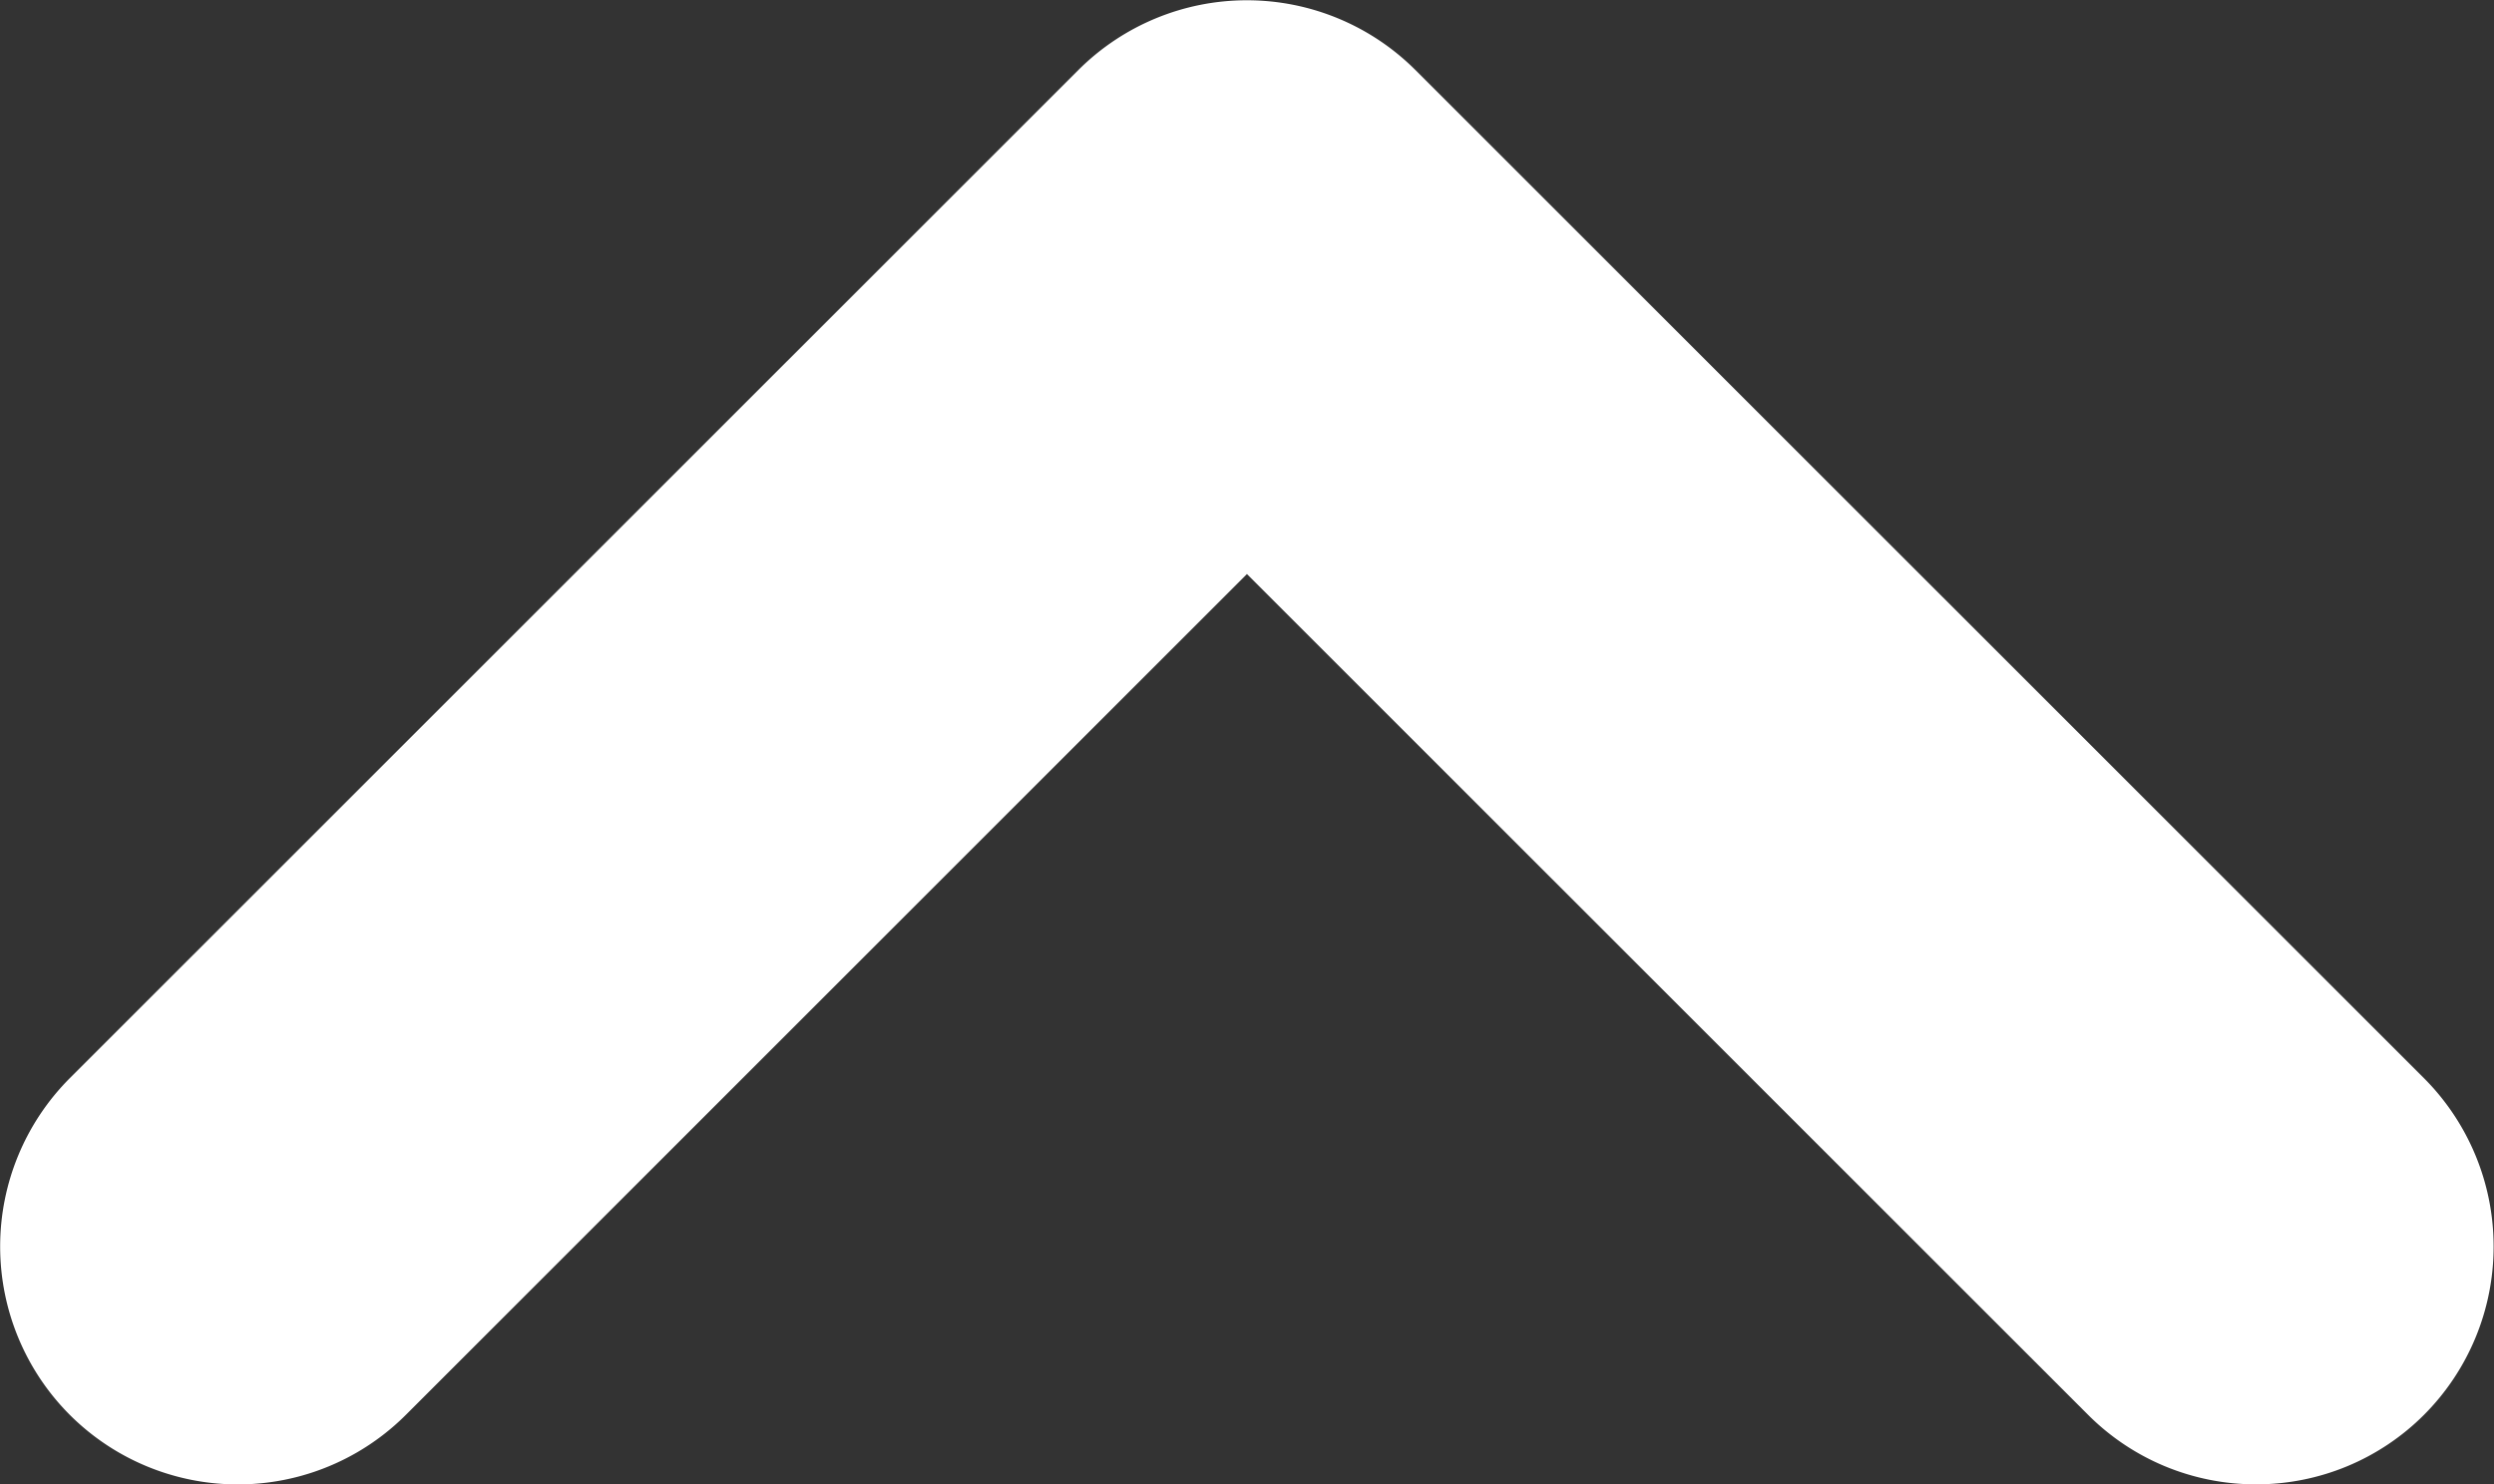
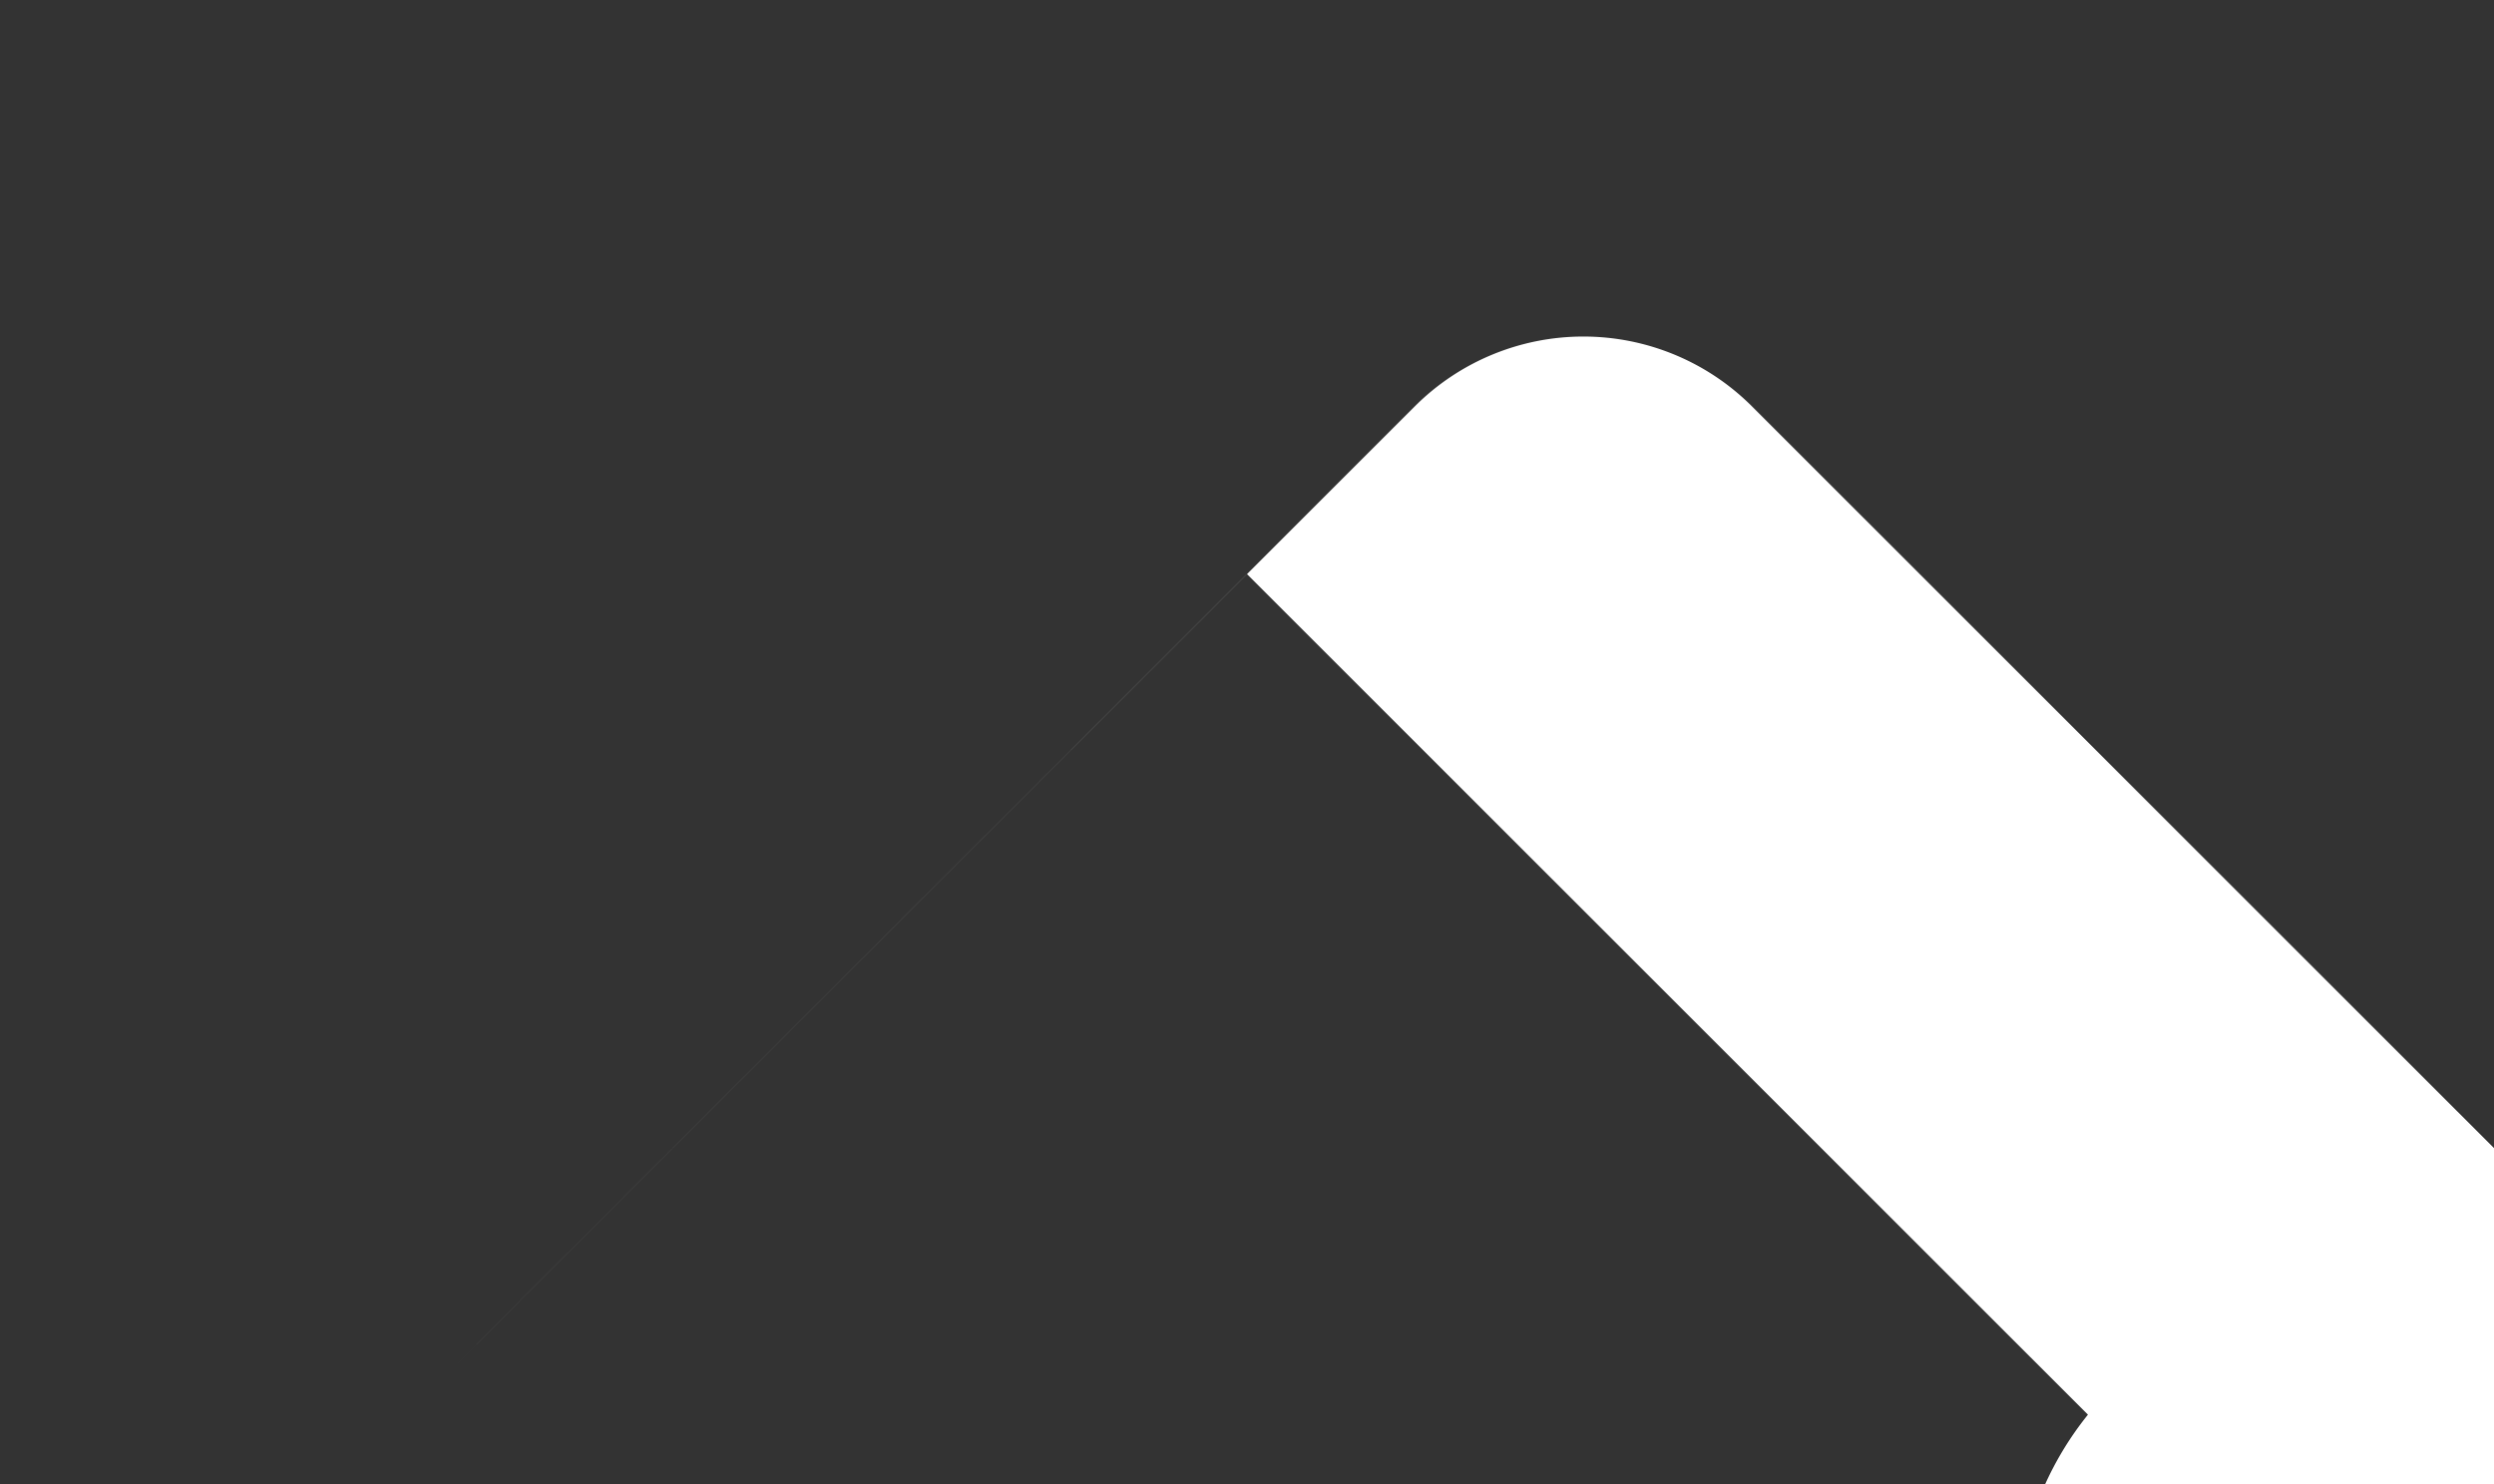
<svg xmlns="http://www.w3.org/2000/svg" width="21.969" height="13.079" viewBox="0 0 21.969 13.079">
  <rect x="0" y="0" width="21.969" height="13.079" fill="#333333" stroke="none" />
-   <path id="ToTop" d="M301.26-980.667l-7.408-7.407-7.407,7.407a2.094,2.094,0,0,1-2.964,0,2.1,2.1,0,0,1,0-2.963l8.889-8.888a2.1,2.1,0,0,1,2.963,0l8.889,8.888a2.1,2.1,0,0,1,0,2.963,2.087,2.087,0,0,1-1.481.614A2.087,2.087,0,0,1,301.26-980.667Z" transform="translate(-282.868 993.132)" fill="#fff" />
+   <path id="ToTop" d="M301.26-980.667l-7.408-7.407-7.407,7.407l8.889-8.888a2.1,2.1,0,0,1,2.963,0l8.889,8.888a2.1,2.1,0,0,1,0,2.963,2.087,2.087,0,0,1-1.481.614A2.087,2.087,0,0,1,301.26-980.667Z" transform="translate(-282.868 993.132)" fill="#fff" />
</svg>